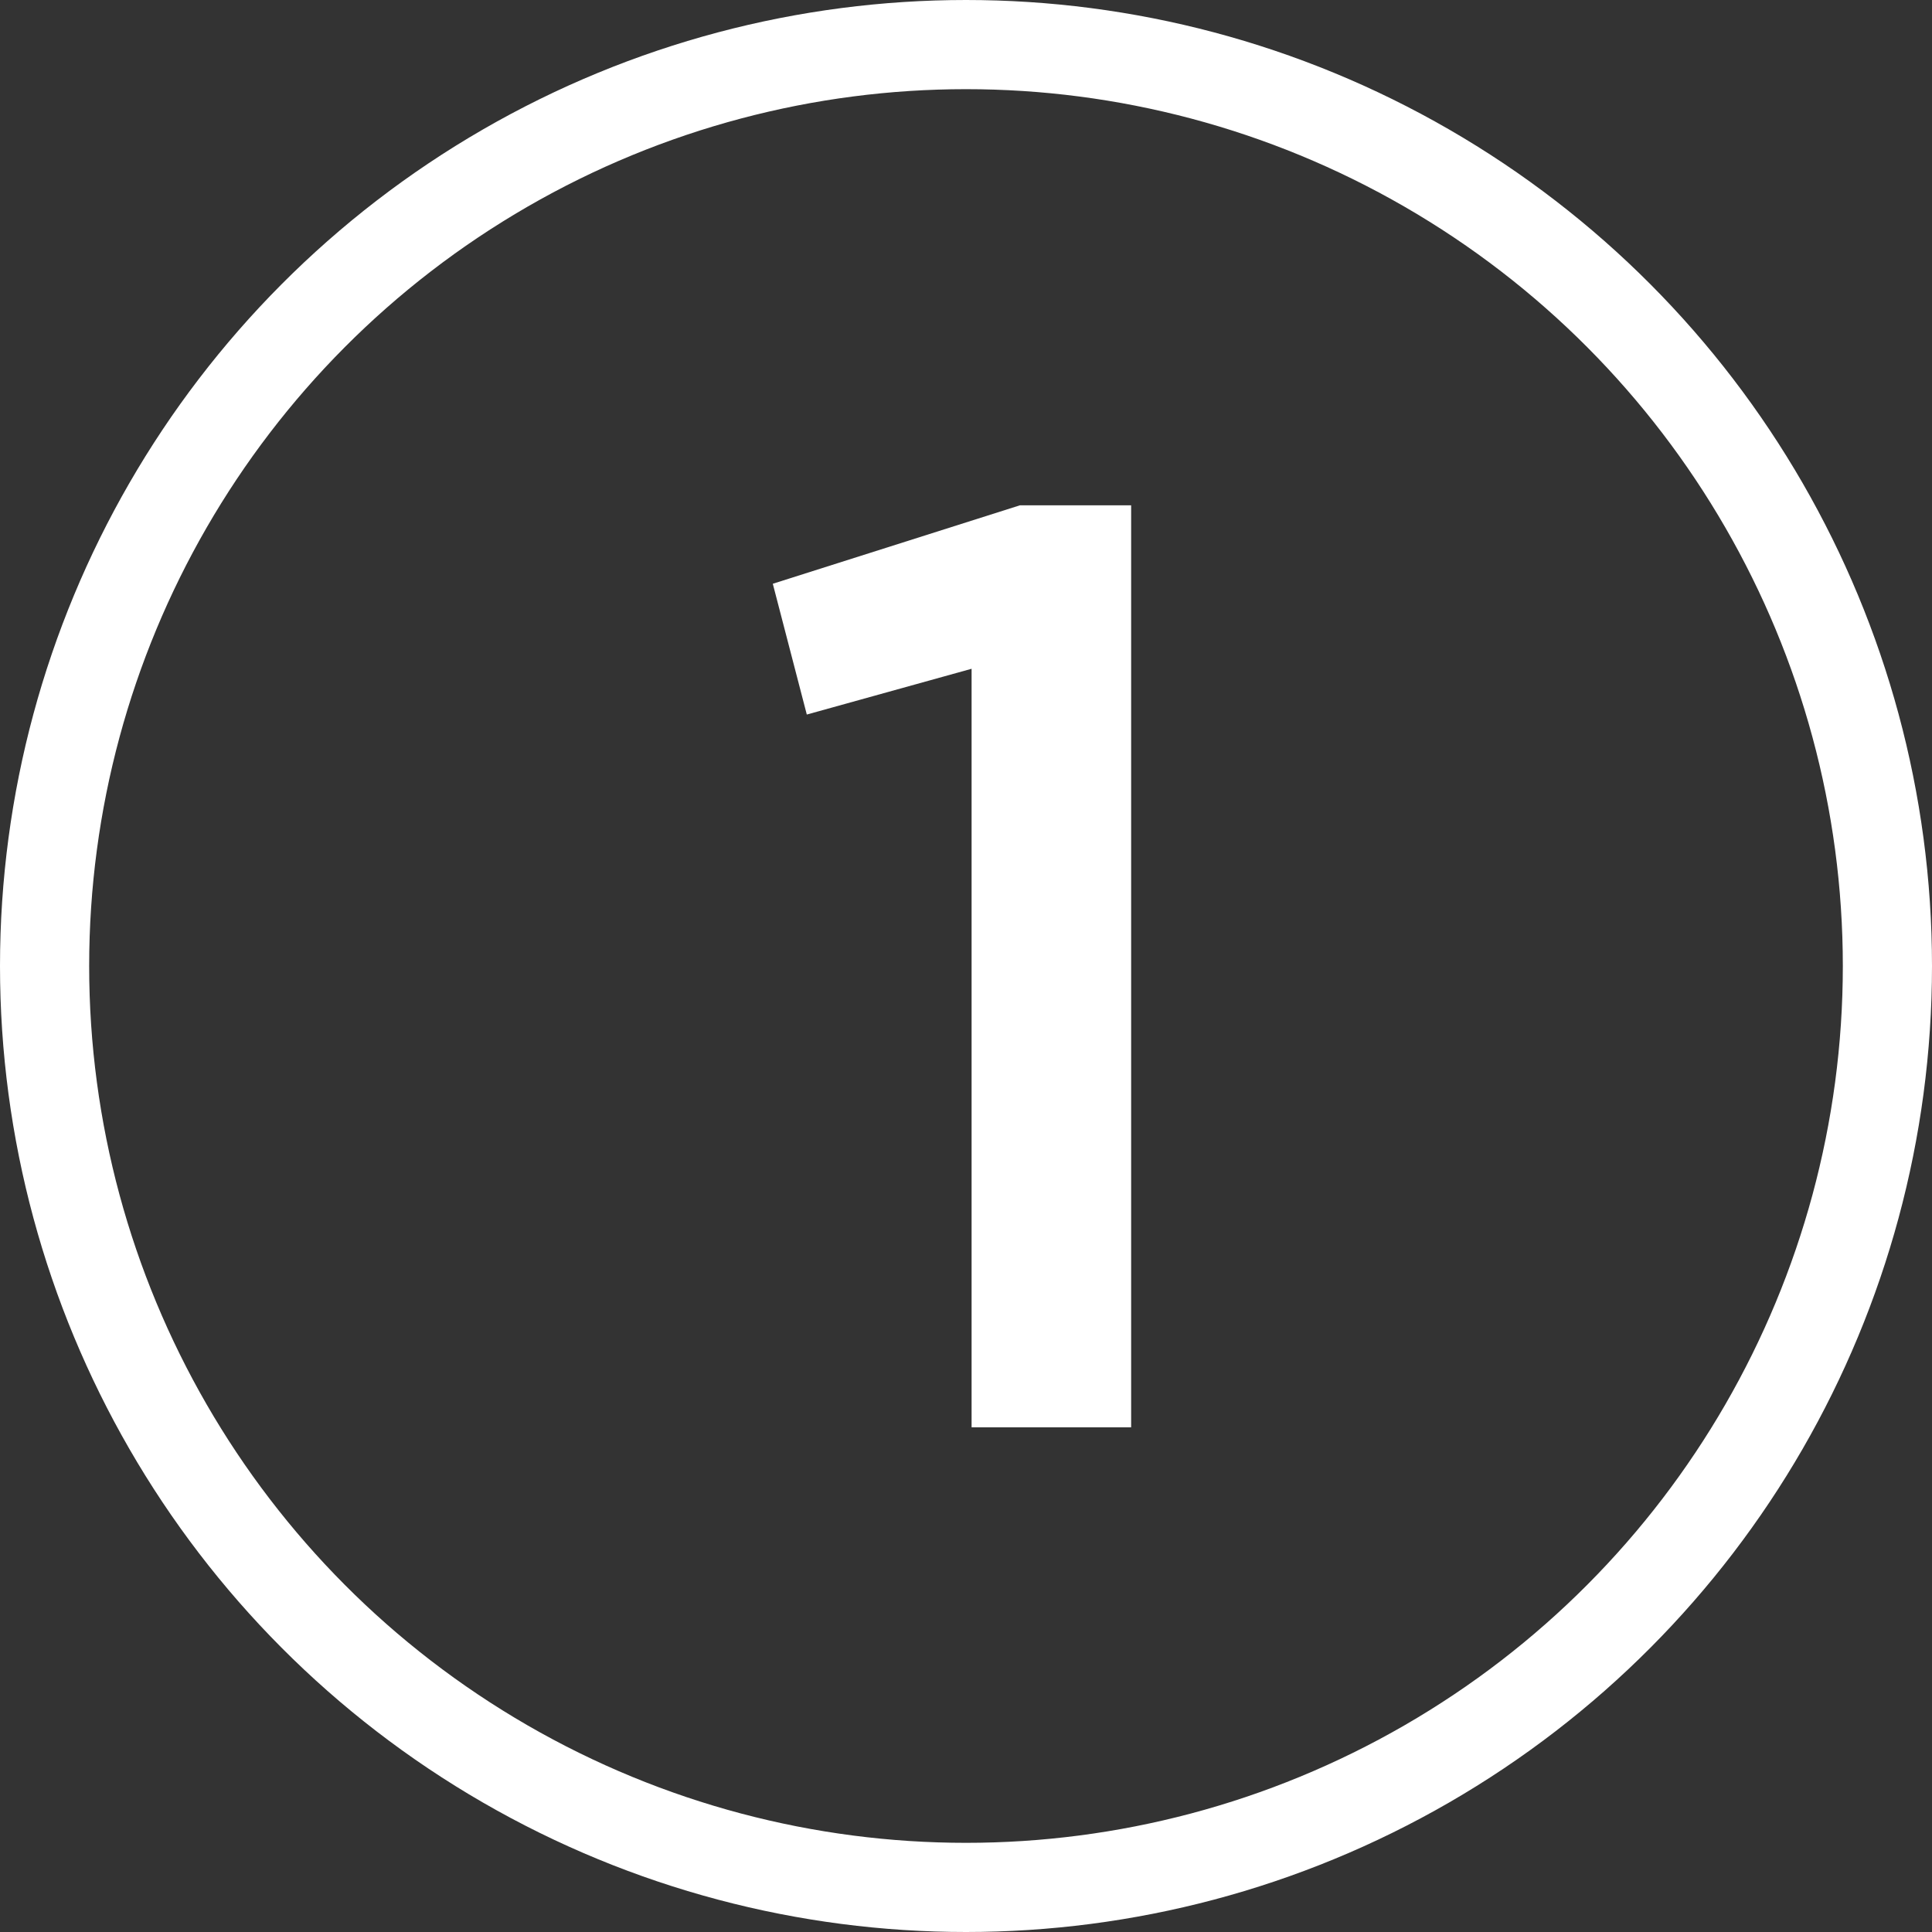
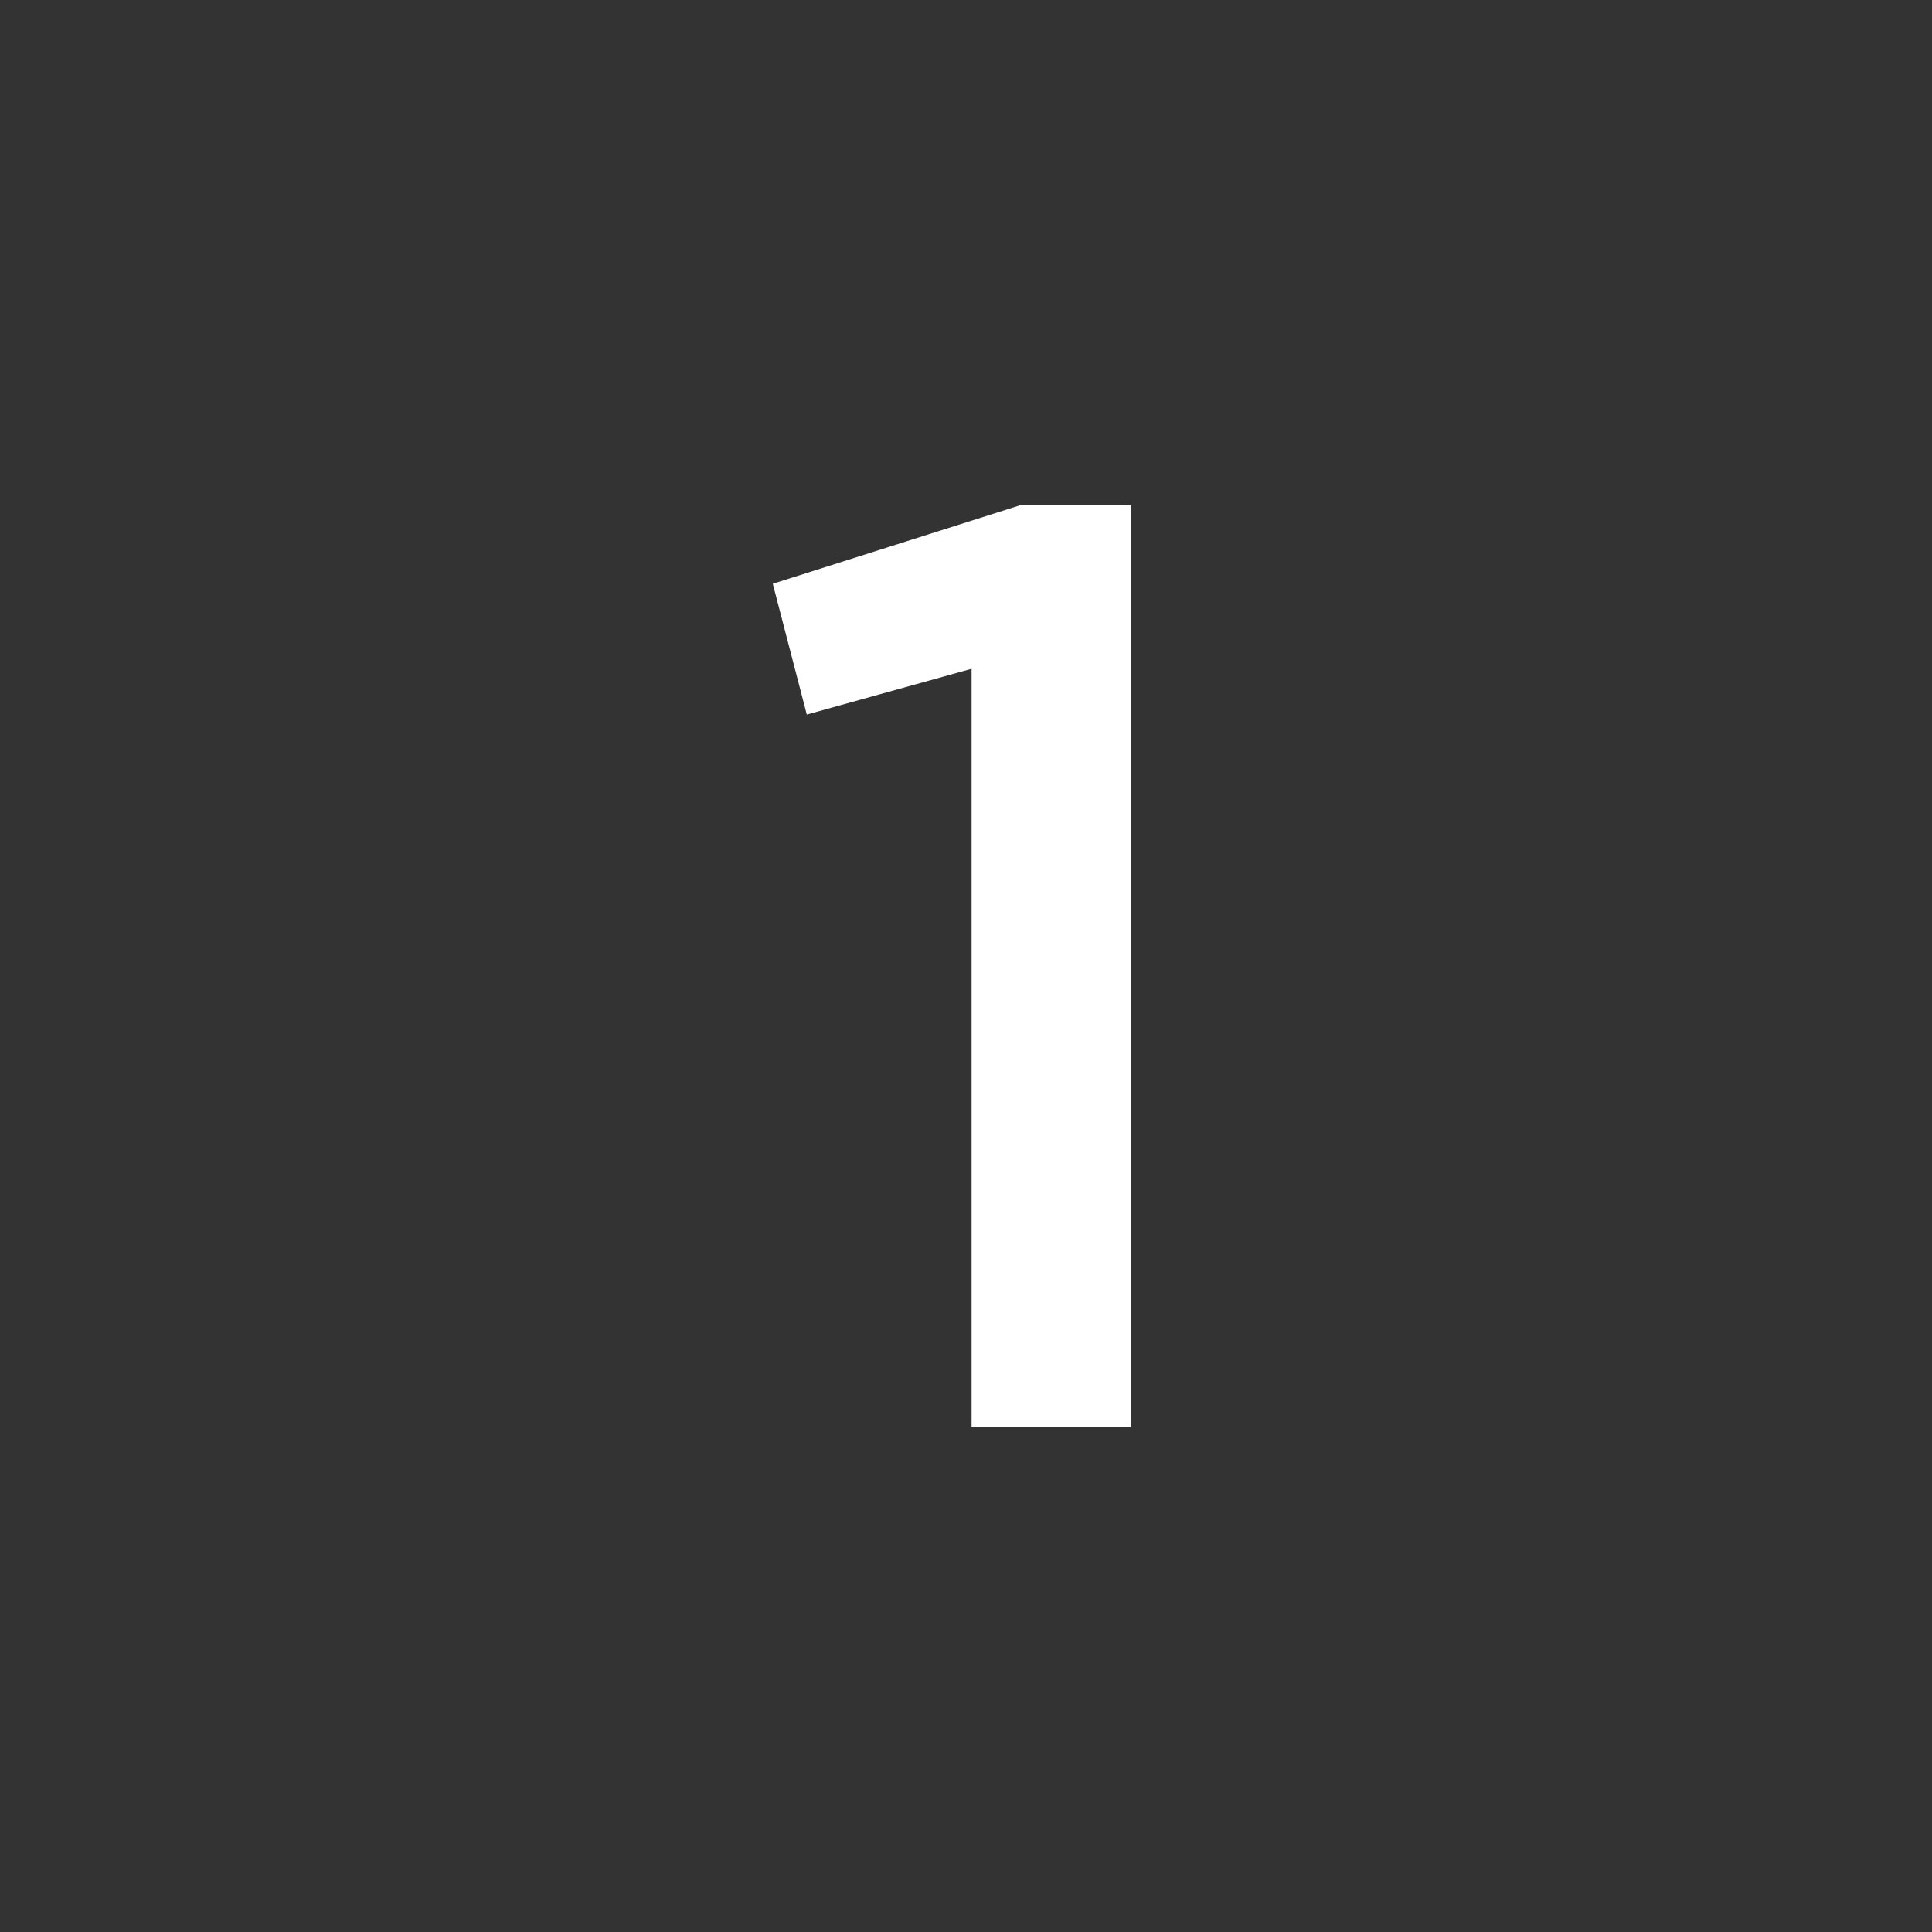
<svg xmlns="http://www.w3.org/2000/svg" width="65" height="65" viewBox="0 0 65 65" fill="none">
  <rect x="0" y="0" width="65" height="65" fill="#333333" stroke="none" />
  <path d="M32.688 48.02H38.056V17H34.316L26 19.64L27.144 24.04L32.688 22.5V48.02Z" fill="white" />
-   <circle cx="32.5" cy="32.5" r="31" stroke="white" stroke-width="3" />
</svg>